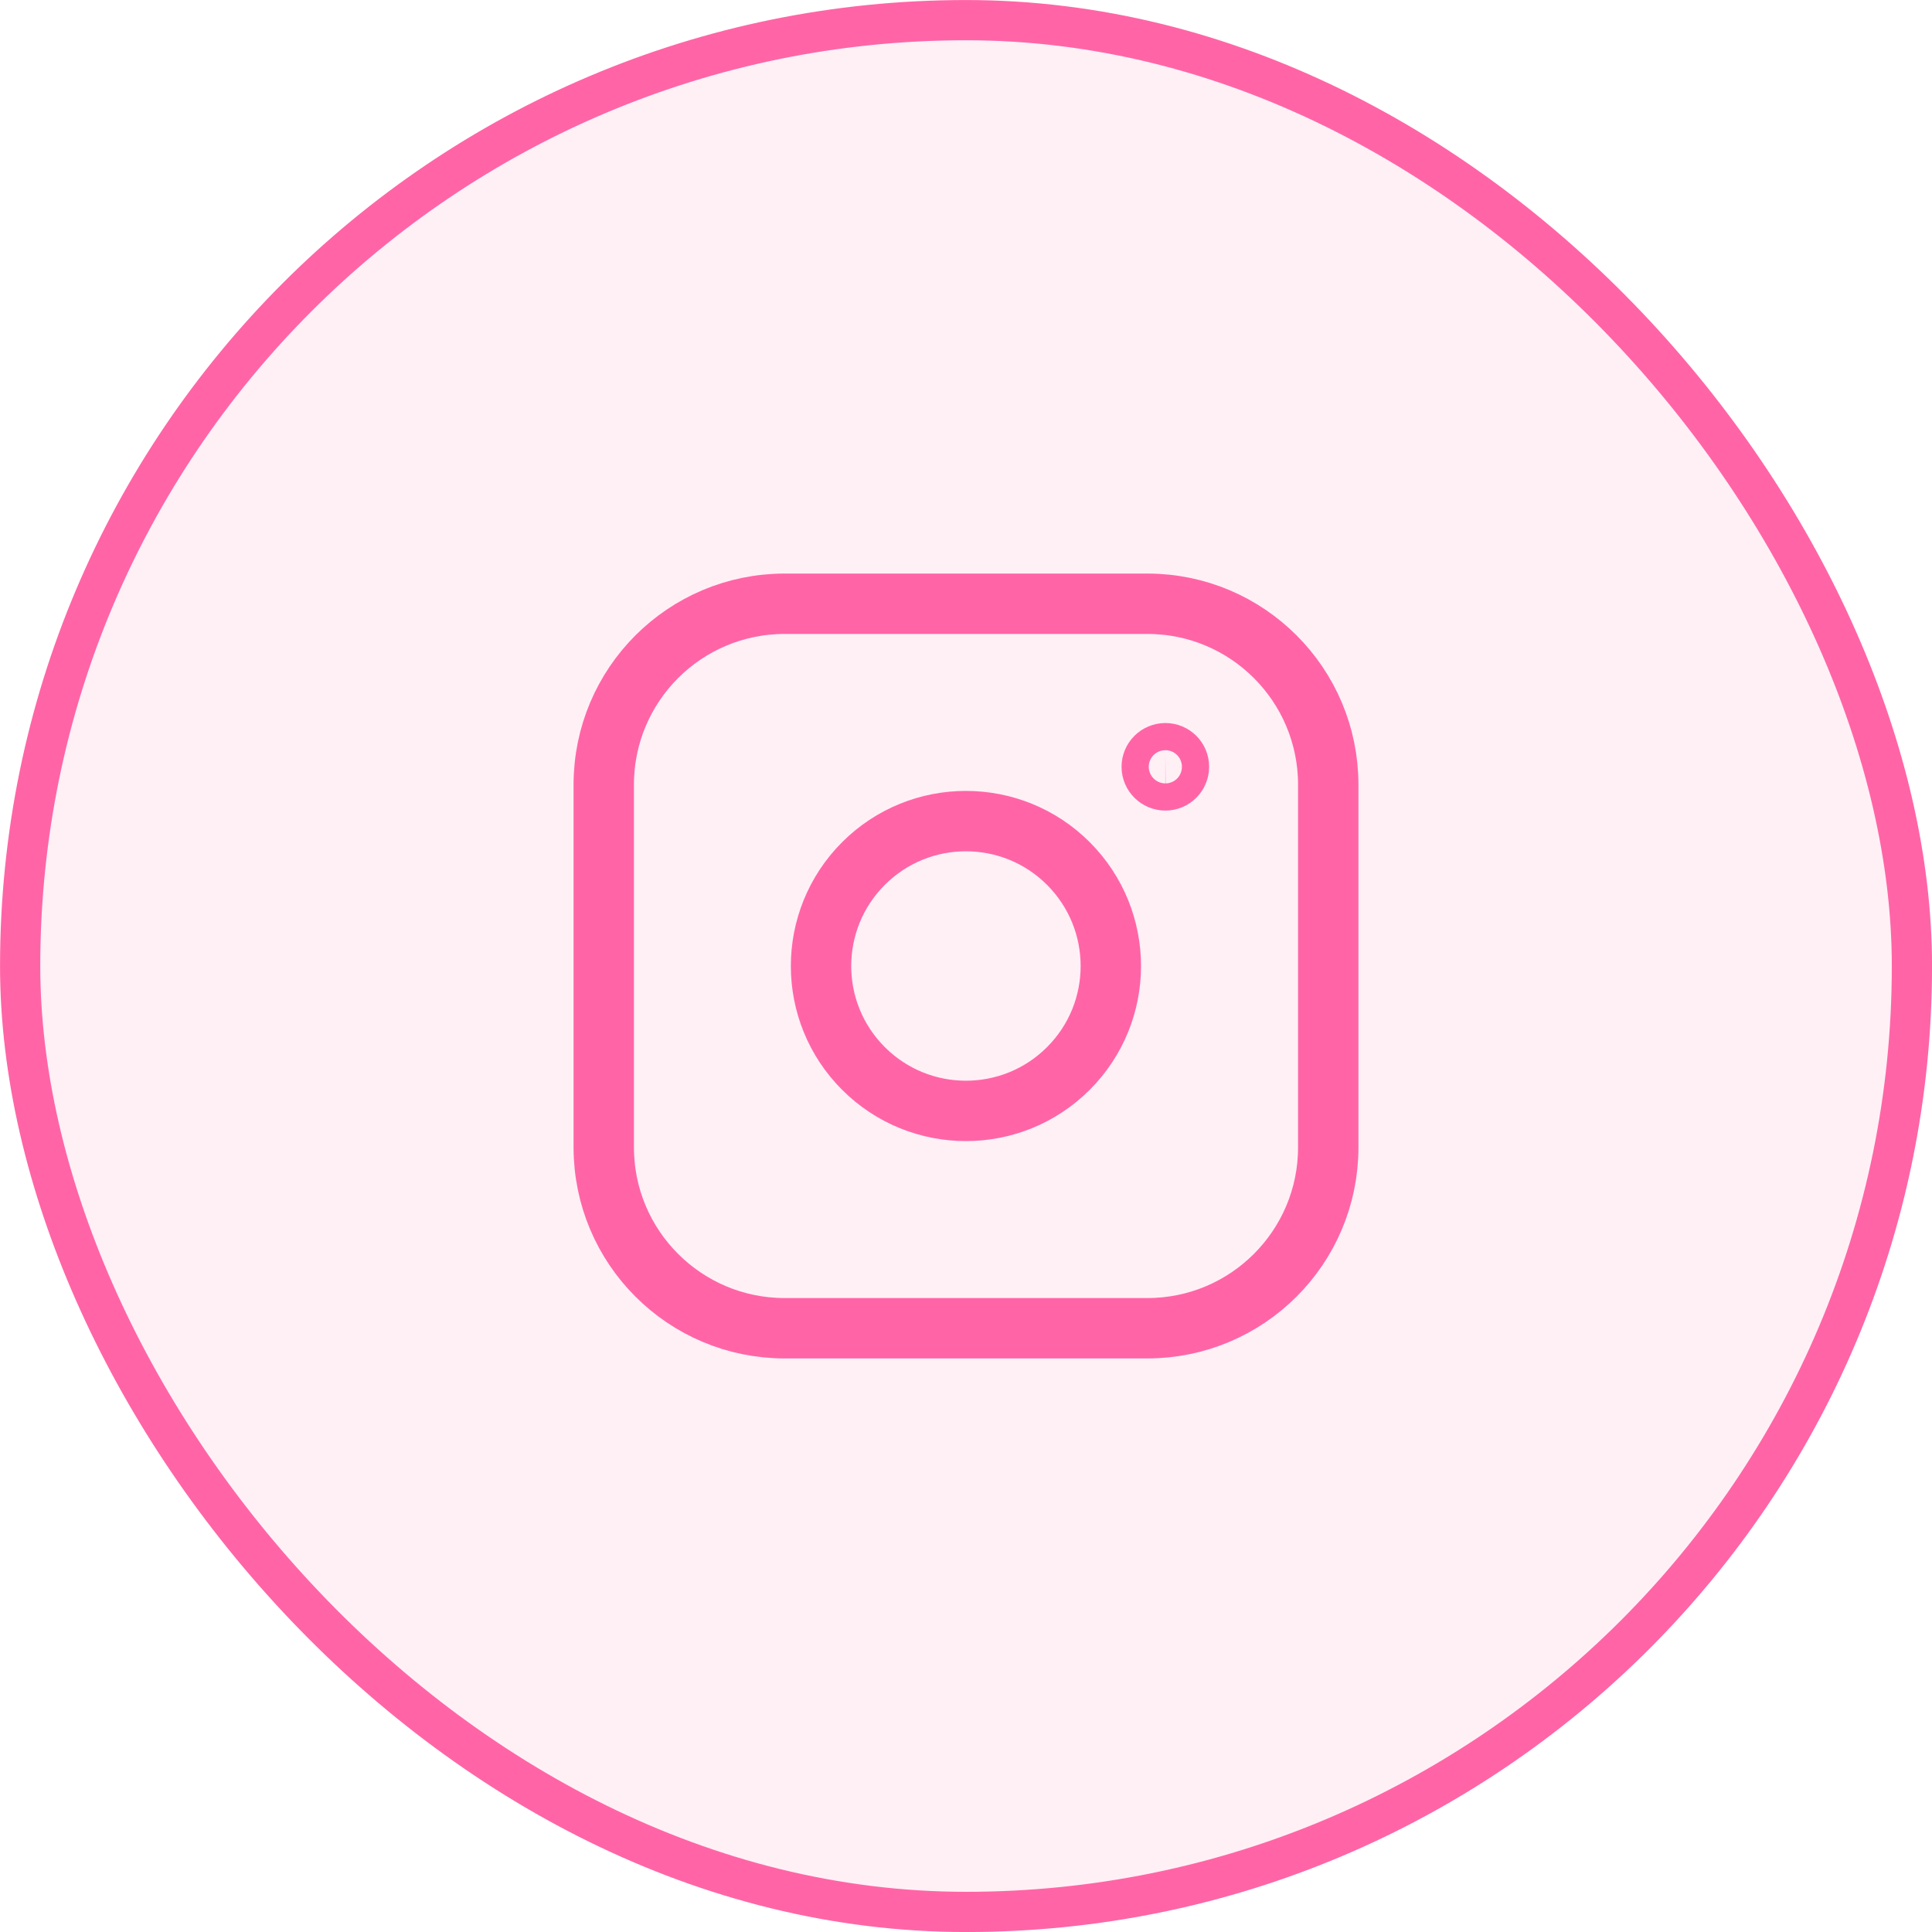
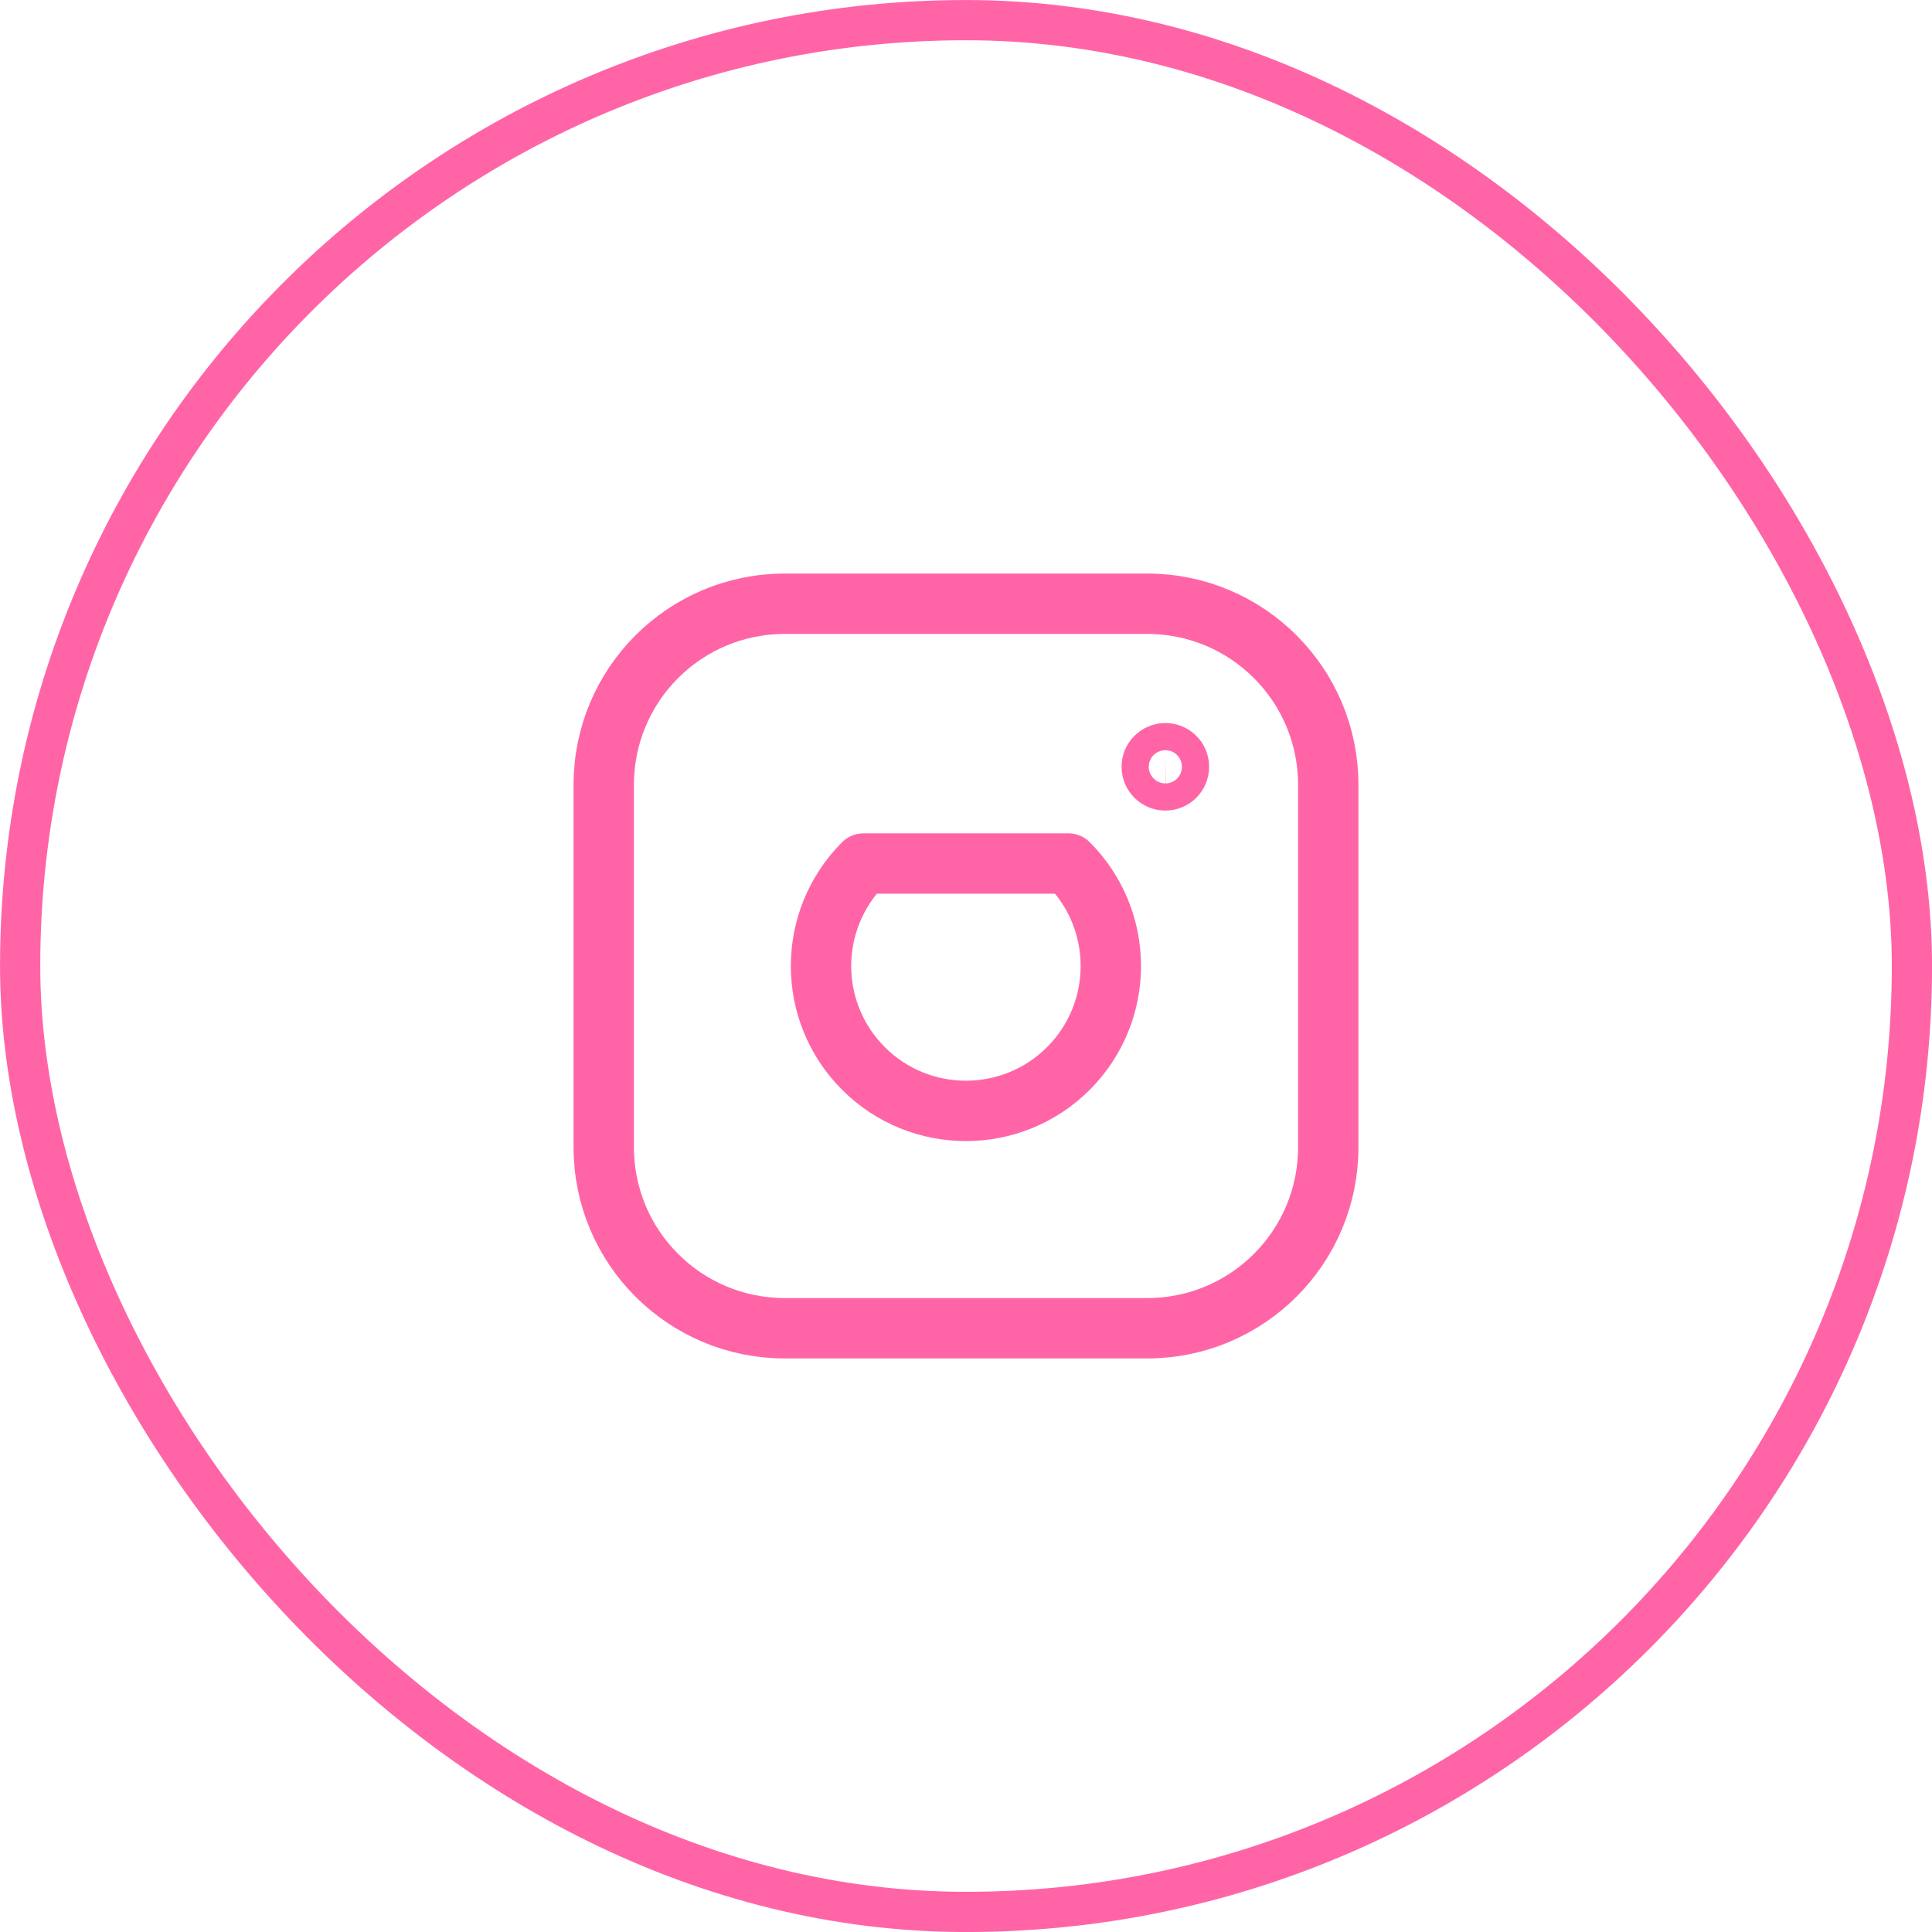
<svg xmlns="http://www.w3.org/2000/svg" width="28" height="28" viewBox="0 0 28 28" fill="none">
-   <rect x="0.292" y="0.292" width="27.417" height="27.417" rx="13.708" fill="#FF65A6" fill-opacity="0.1" />
  <rect x="0.292" y="0.292" width="27.417" height="27.417" rx="13.708" stroke="#FF65A6" stroke-width="0.583" />
  <path fill-rule="evenodd" clip-rule="evenodd" d="M11.373 8.75H16.628C18.076 8.75 19.25 9.924 19.25 11.373V16.628C19.25 18.076 18.076 19.25 16.627 19.25H11.373C9.924 19.25 8.75 18.076 8.75 16.627V11.373C8.75 9.924 9.924 8.75 11.373 8.75Z" stroke="#FF65A6" stroke-width="0.875" stroke-linecap="round" stroke-linejoin="round" />
  <path d="M16.889 10.916C16.78 10.917 16.692 11.005 16.692 11.113C16.692 11.222 16.781 11.31 16.89 11.31C16.998 11.31 17.086 11.222 17.086 11.113C17.087 11.004 16.998 10.916 16.889 10.916Z" stroke="#FF65A6" stroke-width="0.875" stroke-linecap="round" stroke-linejoin="round" />
-   <path d="M15.484 12.515C16.304 13.336 16.304 14.665 15.484 15.485C14.664 16.305 13.334 16.305 12.514 15.485C11.694 14.665 11.694 13.336 12.514 12.515C13.334 11.695 14.664 11.695 15.484 12.515Z" stroke="#FF65A6" stroke-width="0.875" stroke-linecap="round" stroke-linejoin="round" />
+   <path d="M15.484 12.515C16.304 13.336 16.304 14.665 15.484 15.485C14.664 16.305 13.334 16.305 12.514 15.485C11.694 14.665 11.694 13.336 12.514 12.515Z" stroke="#FF65A6" stroke-width="0.875" stroke-linecap="round" stroke-linejoin="round" />
</svg>